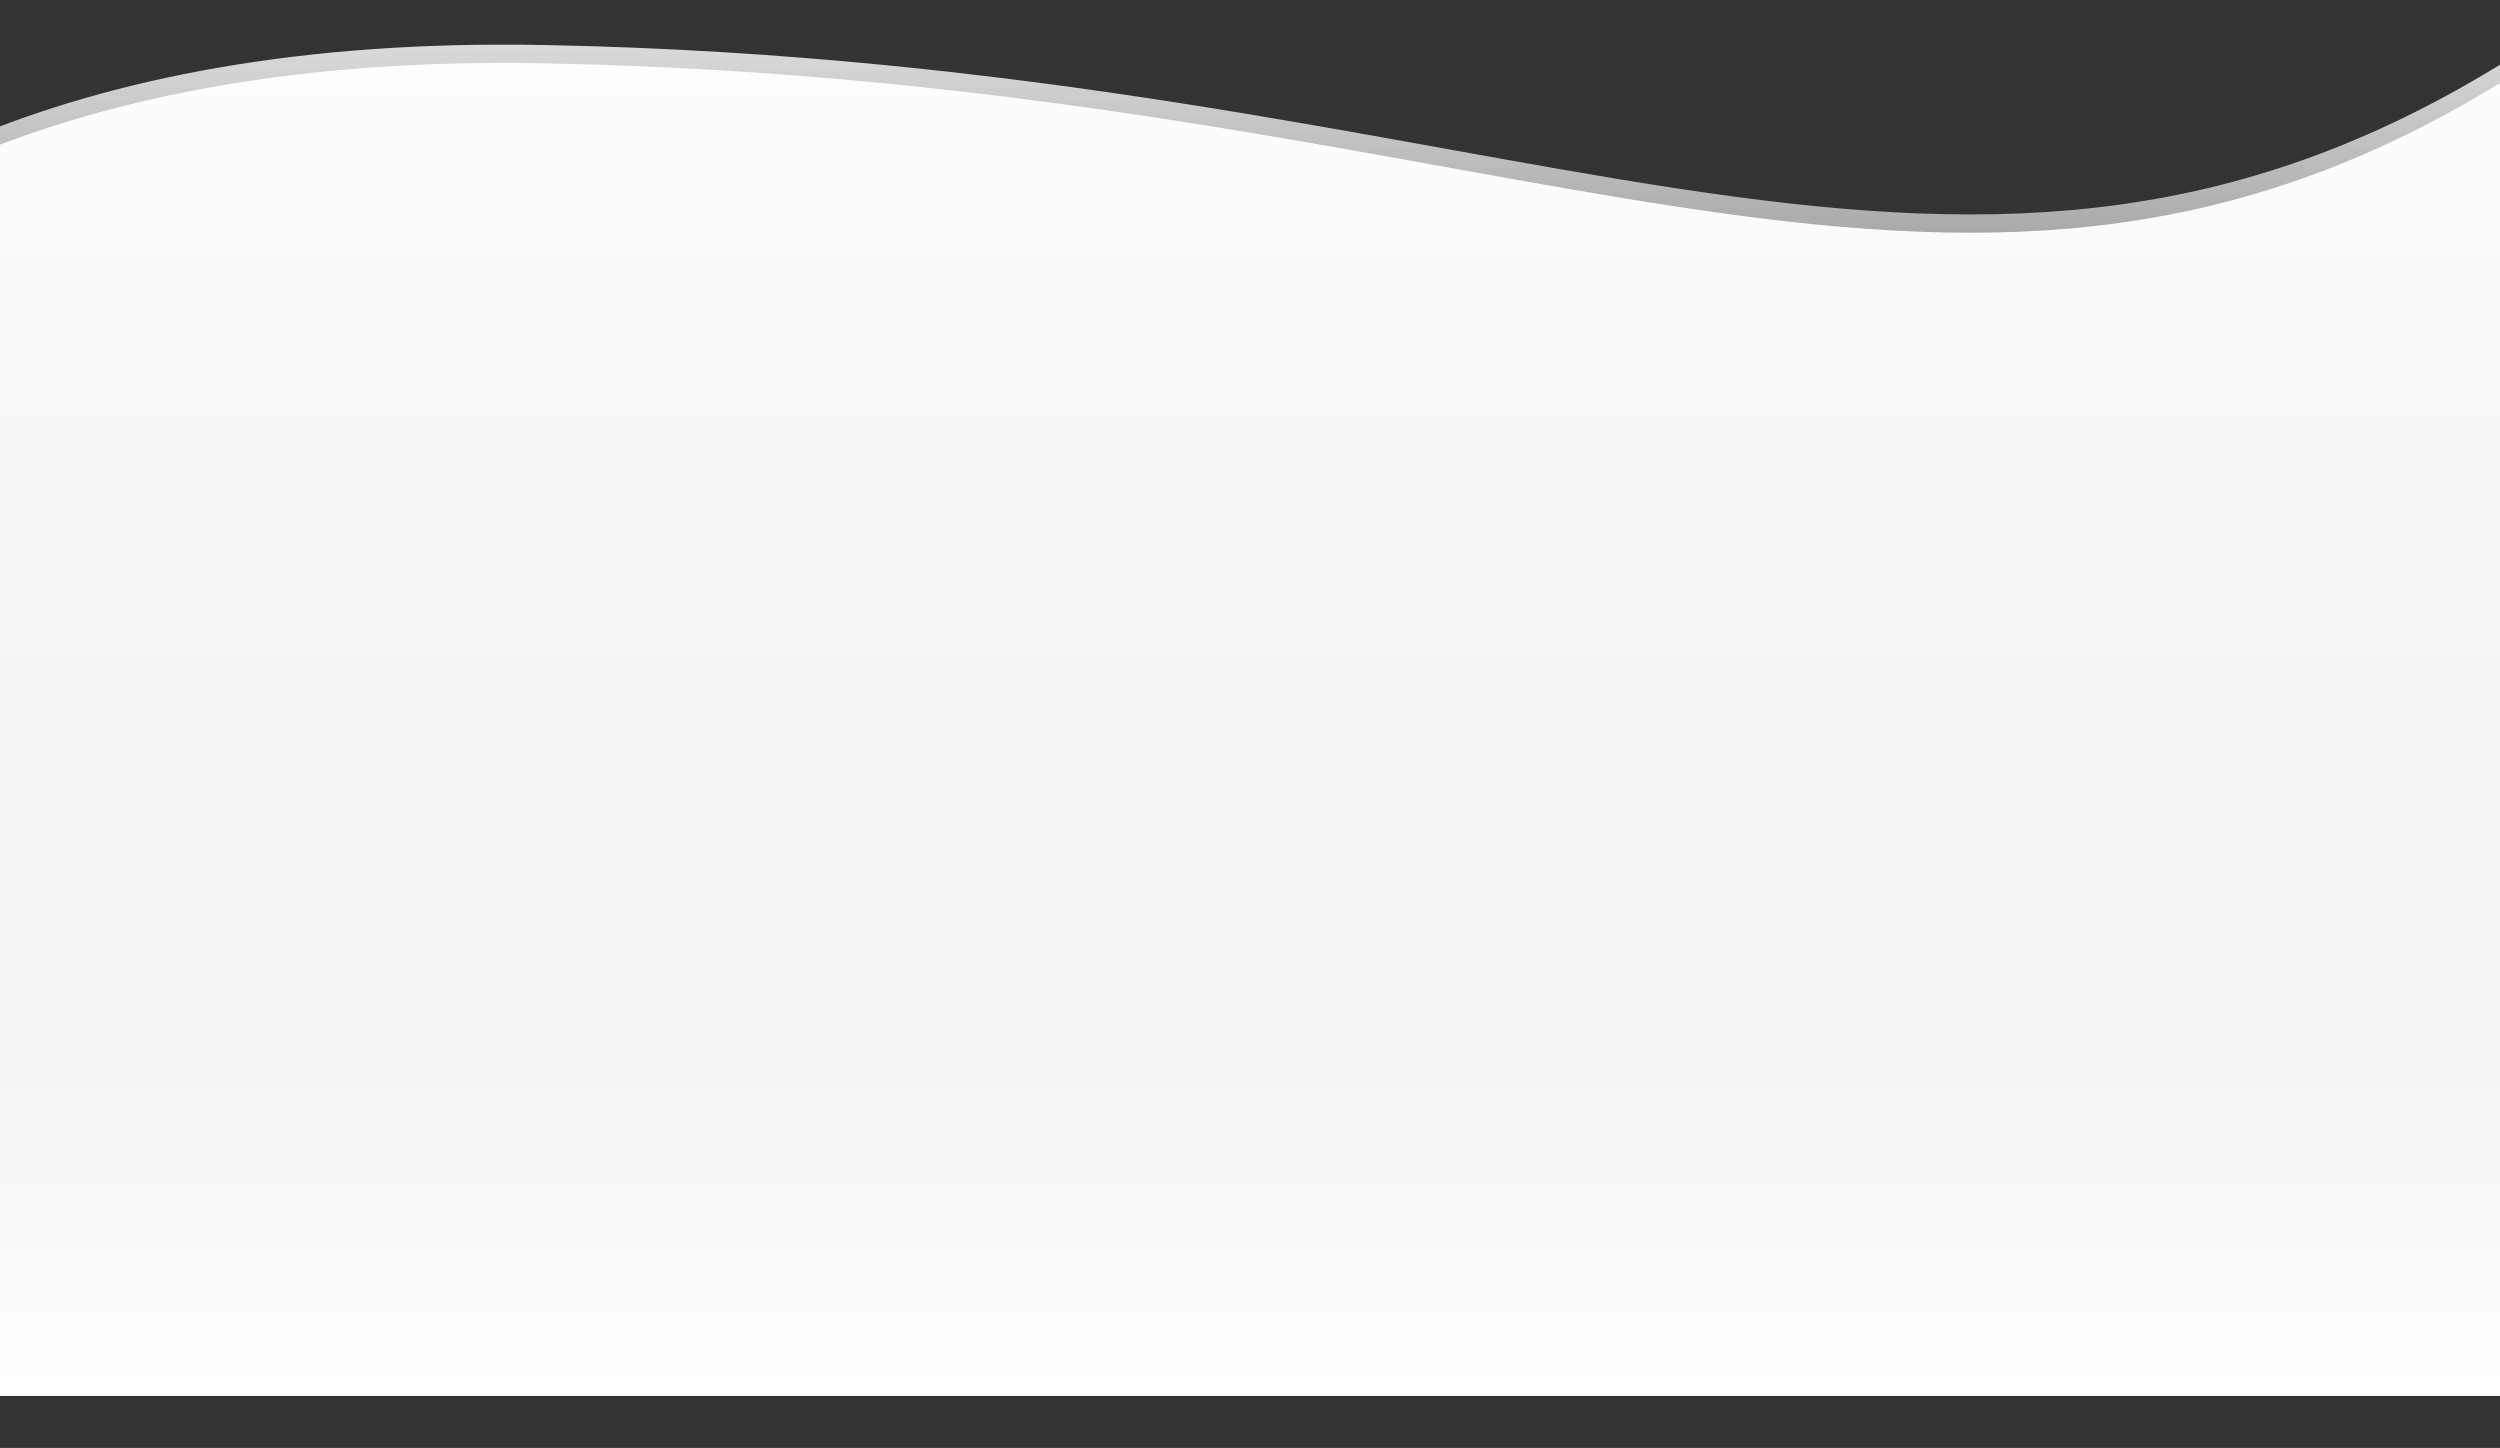
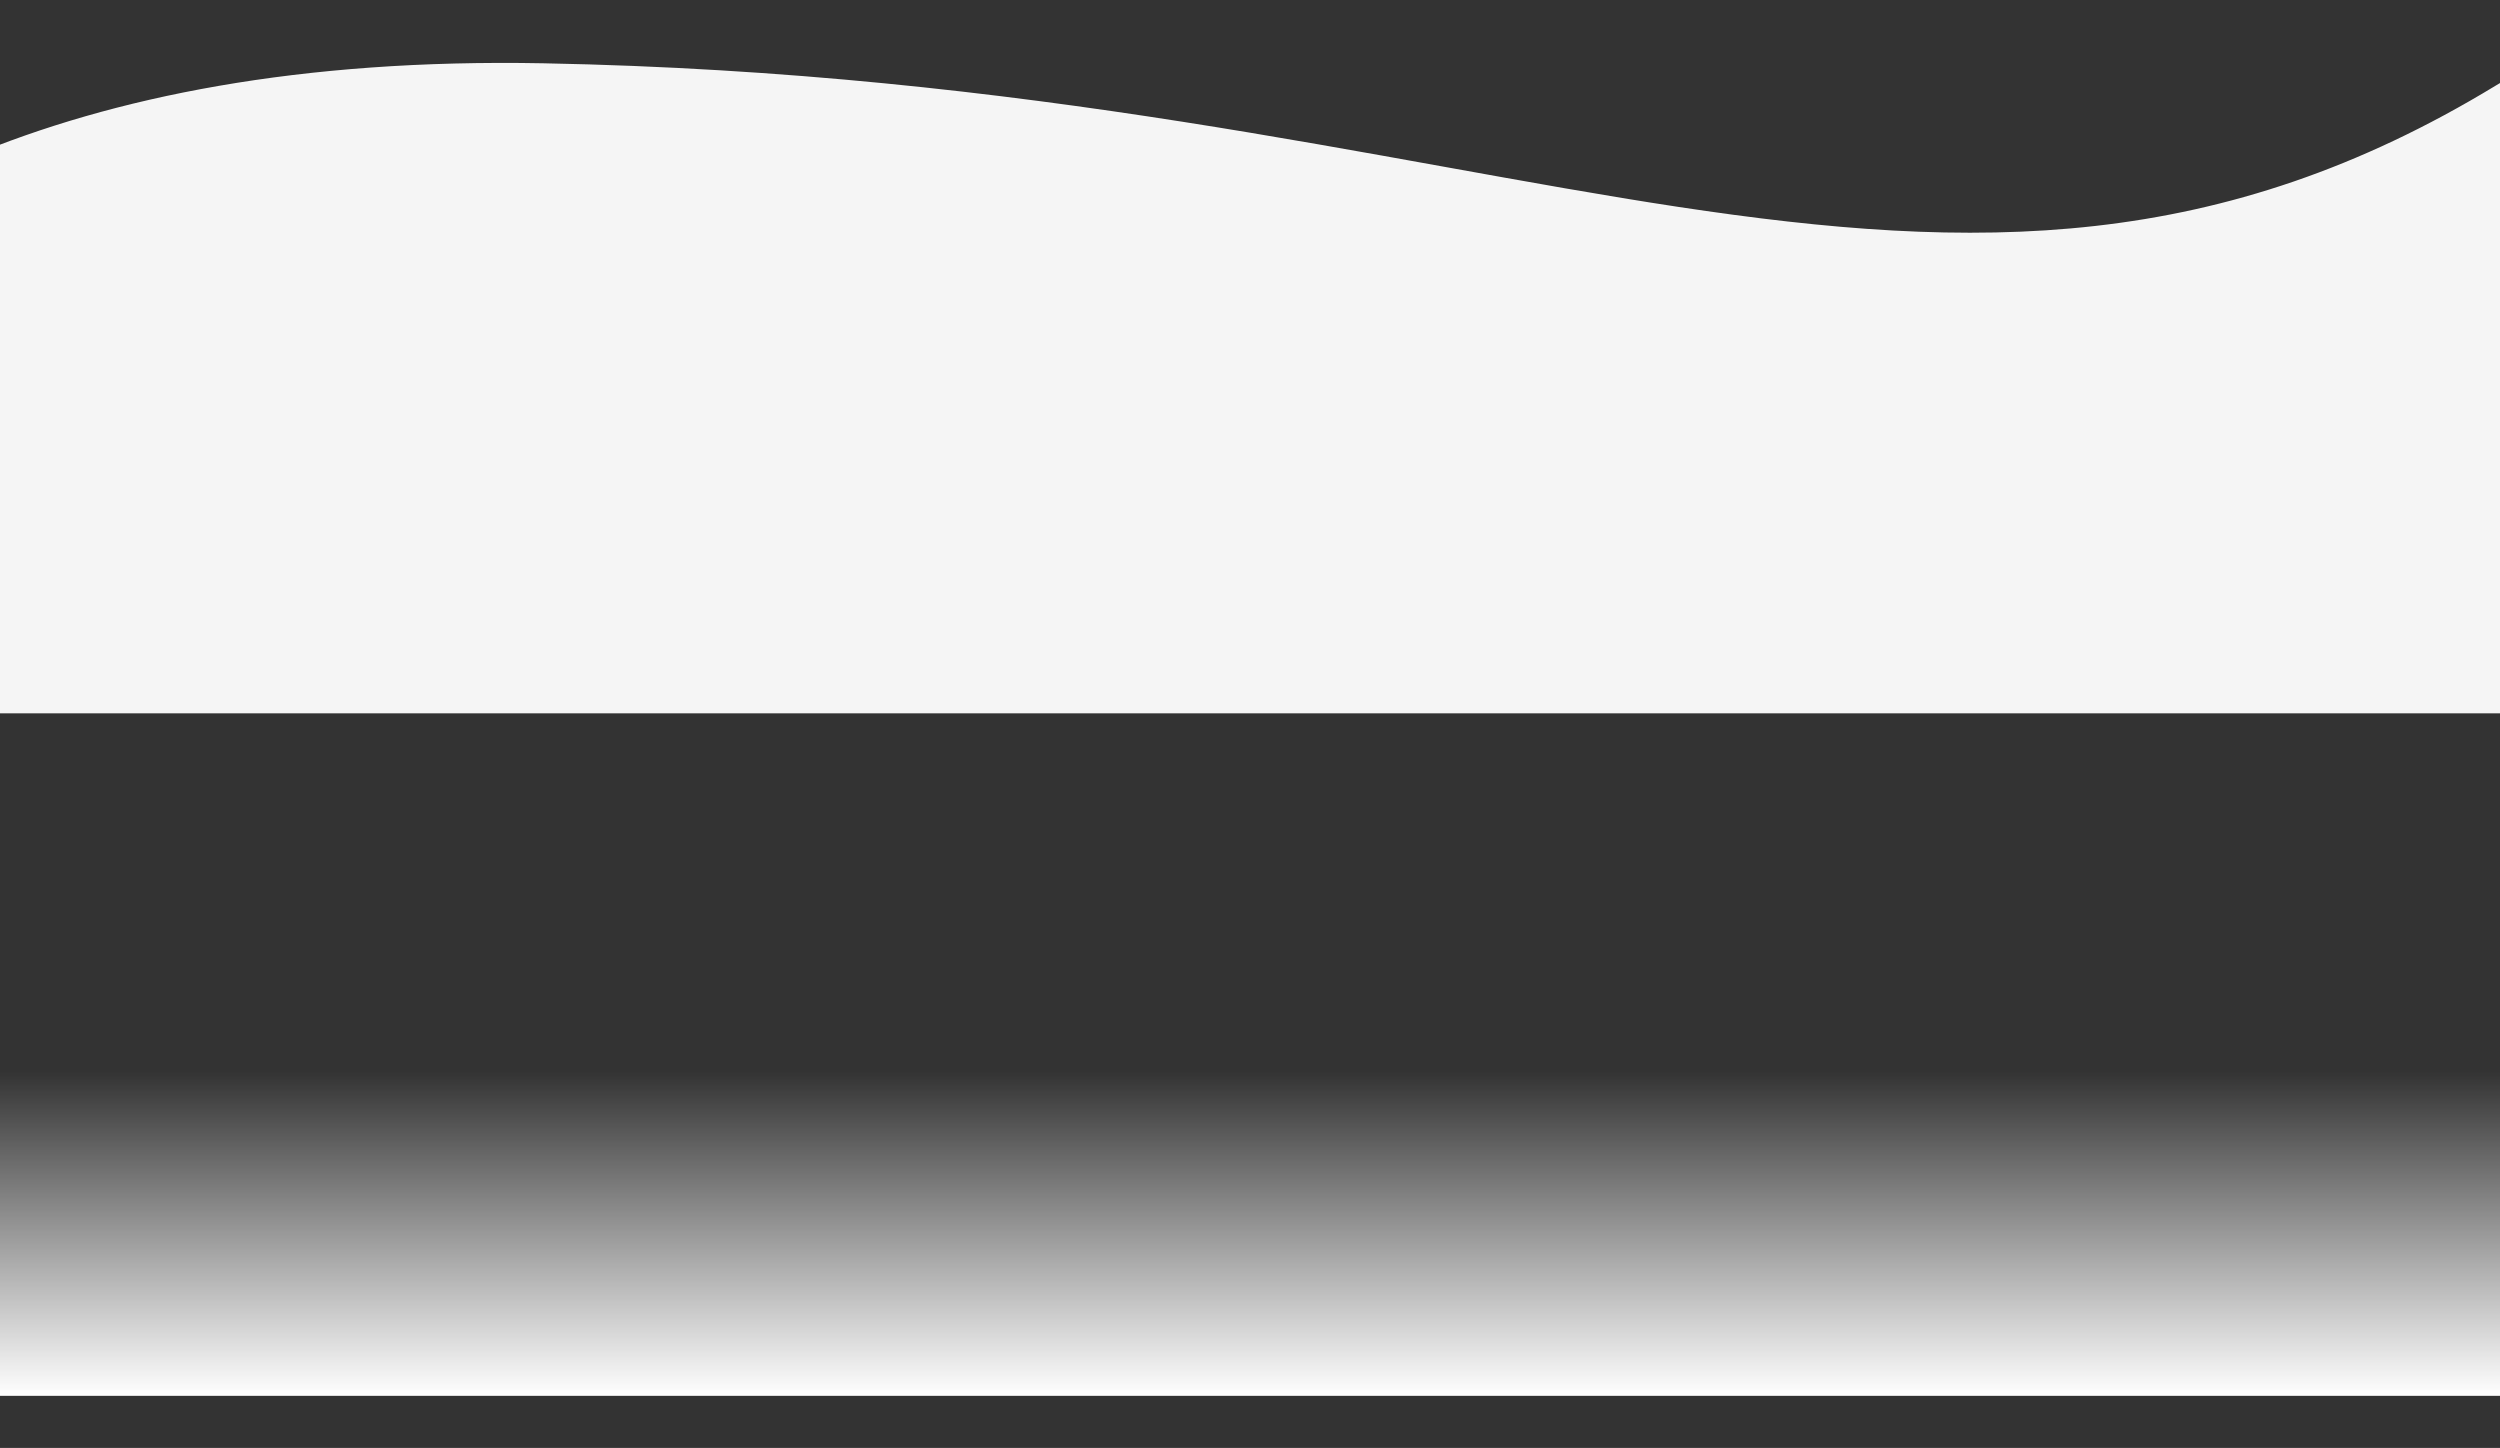
<svg xmlns="http://www.w3.org/2000/svg" width="1920" height="1112" viewBox="0 0 1920 1112">
  <rect x="0" y="0" width="1920" height="1112" fill="#333333" stroke="none" />
  <defs>
    <clipPath id="clip-path">
      <rect id="Rectangle_342" data-name="Rectangle 342" width="1920" height="1112" transform="translate(0 860)" fill="#fff" stroke="#707070" stroke-width="1" />
    </clipPath>
    <linearGradient id="linear-gradient" x1="0.5" x2="0.5" y2="1" gradientUnits="objectBoundingBox">
      <stop offset="0" stop-color="#fff" />
      <stop offset="1" stop-color="#fff" stop-opacity="0" />
    </linearGradient>
    <linearGradient id="linear-gradient-2" x1="0.5" x2="0.5" y2="1" gradientUnits="objectBoundingBox">
      <stop offset="0" stop-color="#fff" stop-opacity="0" />
      <stop offset="1" stop-color="#fff" />
    </linearGradient>
  </defs>
  <g id="Groupe_de_masques_31" data-name="Groupe de masques 31" transform="translate(0 -860)" clip-path="url(#clip-path)">
    <g id="Groupe_1029" data-name="Groupe 1029" transform="translate(0 52)">
      <path id="Tracé_5334" data-name="Tracé 5334" d="M-340.293,1576.567s54.266-513.532,802.564-499.251,1076.75,274.186,1499.452,17.136,208.912,482.115,208.912,482.115Z" transform="translate(-45 -220.71)" fill="#f5f5f5" />
      <g id="Groupe_975" data-name="Groupe 975" transform="translate(0 24.994)">
-         <rect id="Rectangle_71" data-name="Rectangle 71" width="2362" height="883" transform="translate(-300 972.006)" fill="#f5f5f5" />
-       </g>
-       <path id="Tracé_5335" data-name="Tracé 5335" d="M-340.293,1576.567s54.266-513.532,802.564-499.251,1076.75,274.186,1499.452,17.136,208.912,482.115,208.912,482.115Z" transform="translate(-45 -234.747)" opacity="0.84" fill="url(#linear-gradient)" />
+         </g>
+       <path id="Tracé_5335" data-name="Tracé 5335" d="M-340.293,1576.567Z" transform="translate(-45 -234.747)" opacity="0.84" fill="url(#linear-gradient)" />
      <rect id="Rectangle_256" data-name="Rectangle 256" width="2128" height="249" transform="translate(-135 1631)" fill="url(#linear-gradient-2)" />
    </g>
  </g>
</svg>